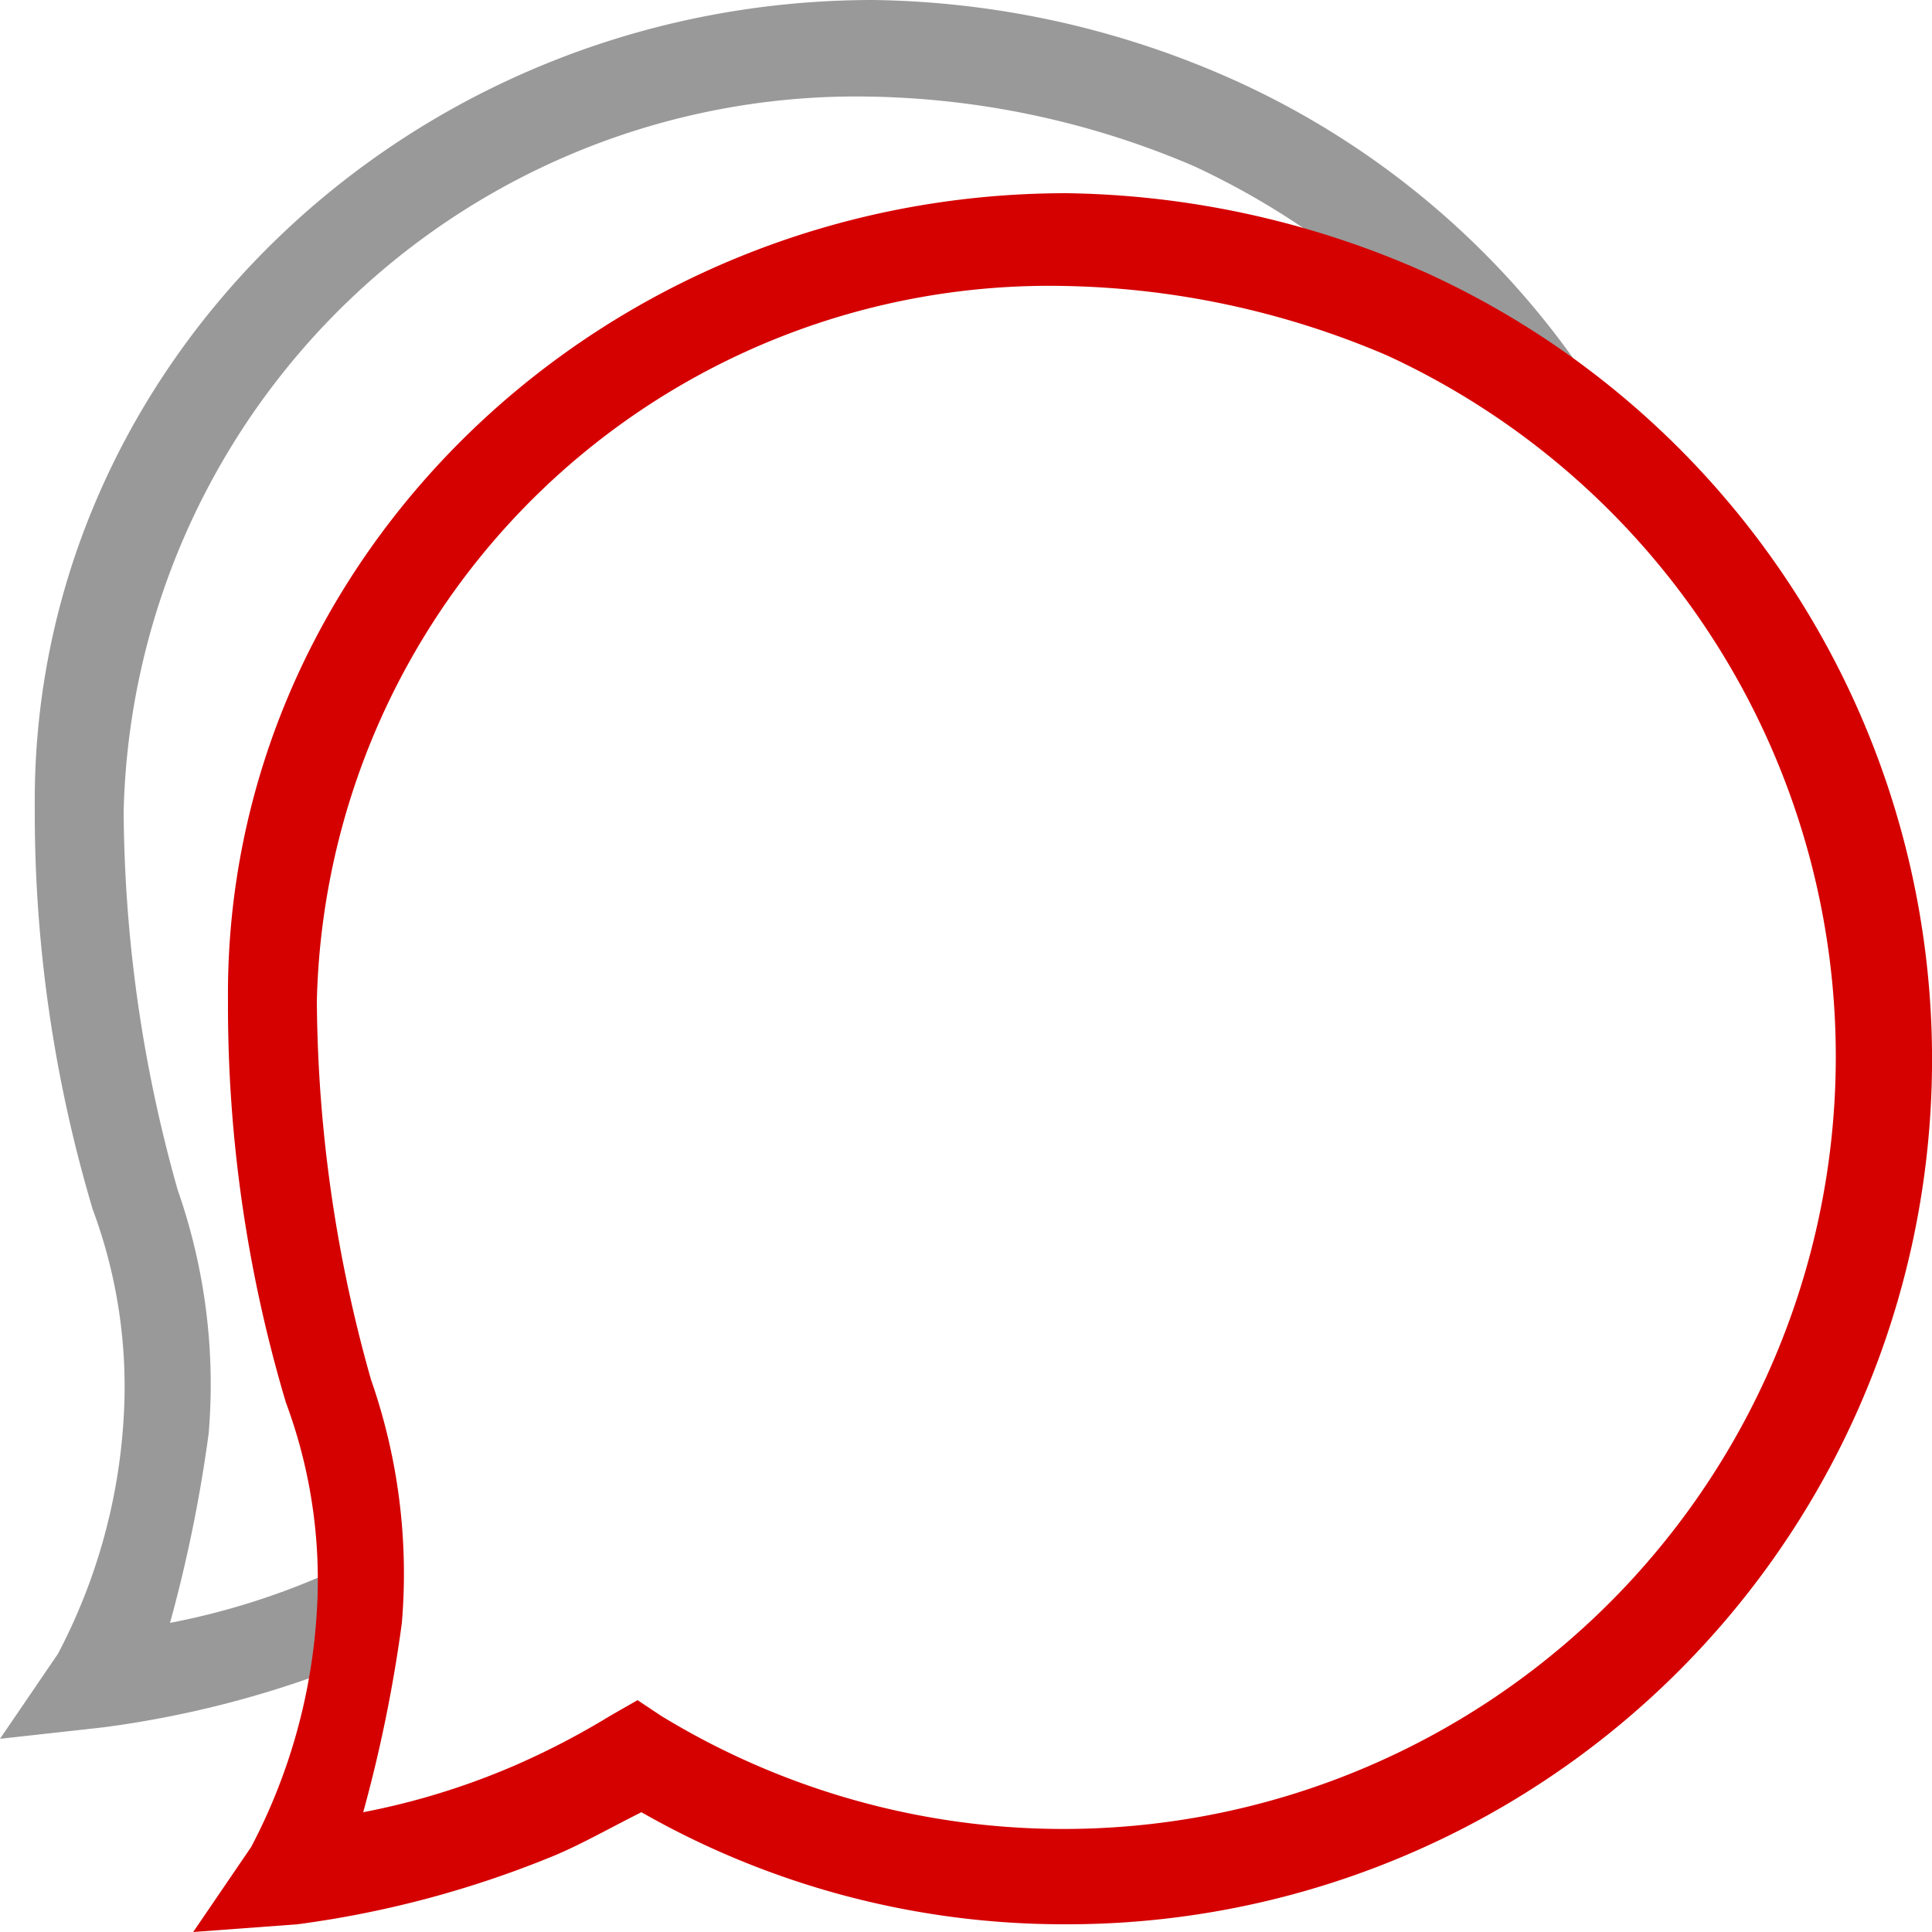
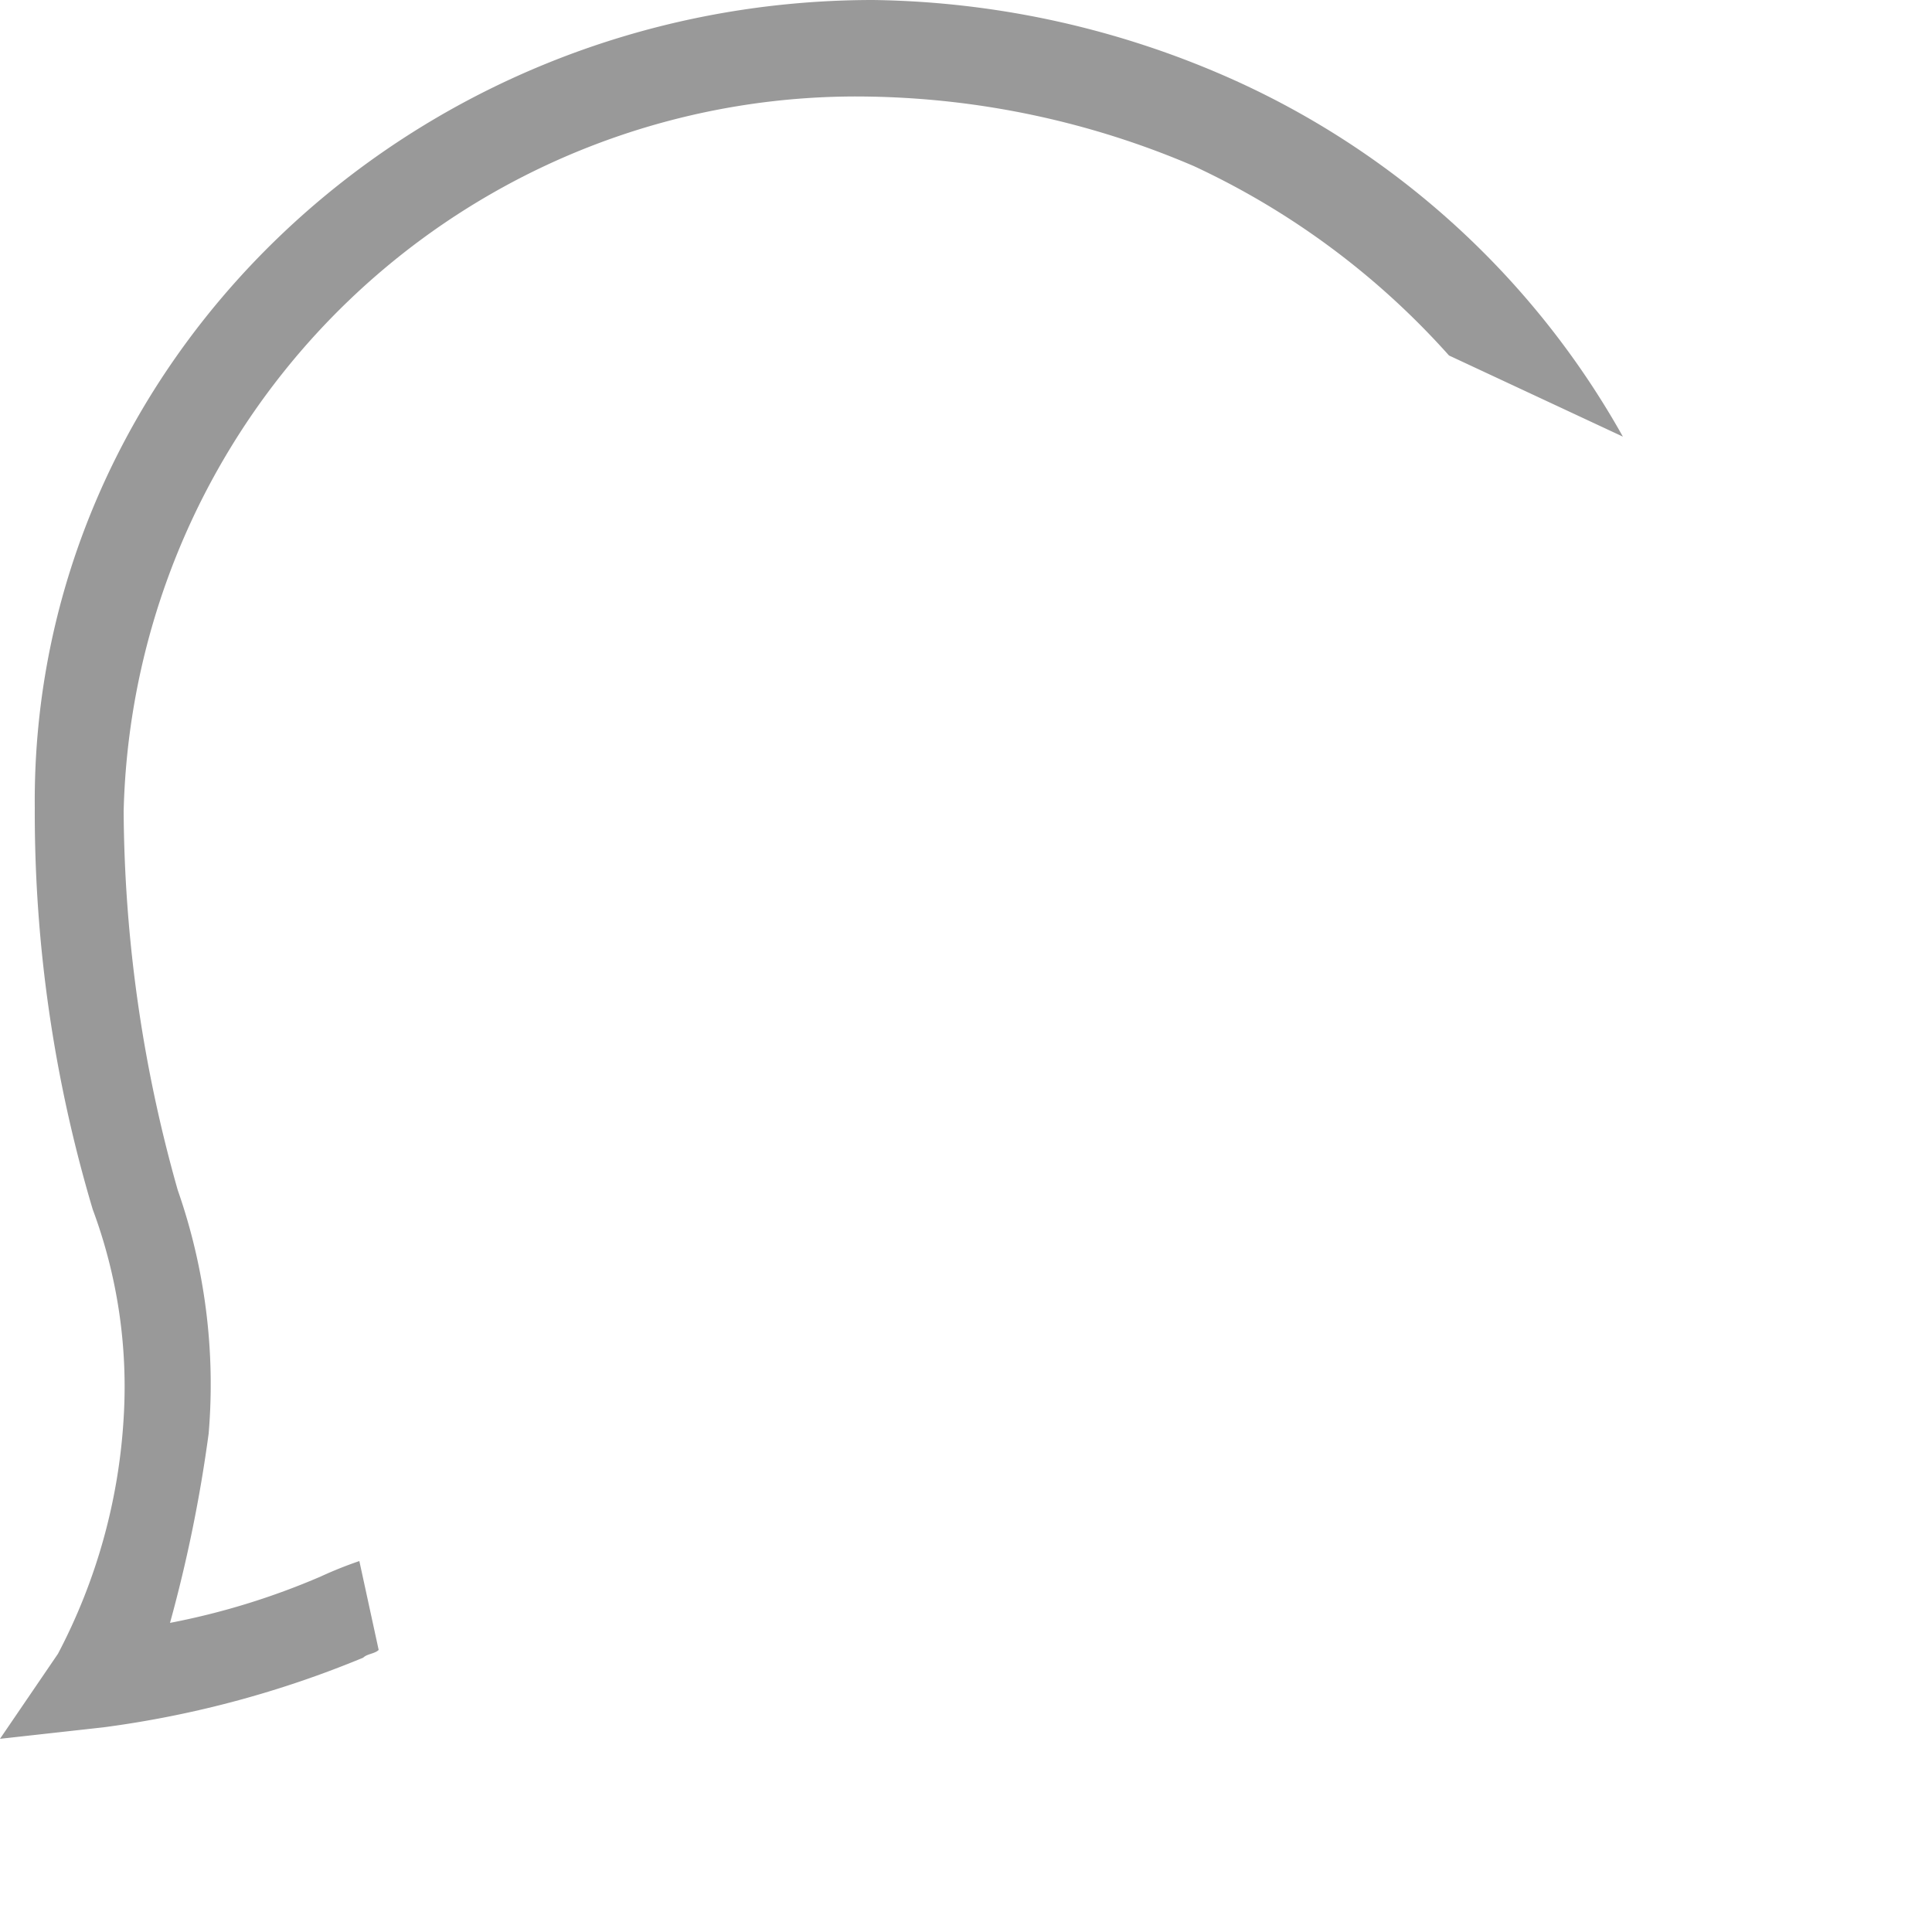
<svg xmlns="http://www.w3.org/2000/svg" viewBox="1749 1474 30 30">
  <defs>
    <style>
      .cls-1 {
        fill: #999;
      }

      .cls-2 {
        fill: #d50000;
      }
    </style>
  </defs>
  <g id="Group_39" data-name="Group 39" transform="translate(1749 1474)">
    <path id="Path_58" data-name="Path 58" class="cls-1" d="M5.88,25.62c-.06.06-.18.06-.24.12a15.954,15.954,0,0,1-4.02,1.08L0,27l.9-1.32a8.991,8.991,0,0,0,1.02-3.66,7.892,7.892,0,0,0-.48-3.24,21.567,21.567,0,0,1-.9-6.24C.48,5.64,6.36,0,13.56,0A14.131,14.131,0,0,1,19.2,1.26a13.086,13.086,0,0,1,6,5.52L22.5,5.52a12.2,12.2,0,0,0-3.96-2.94A13.316,13.316,0,0,0,13.5,1.5,11.377,11.377,0,0,0,1.92,12.6a22,22,0,0,0,.84,5.88,9.133,9.133,0,0,1,.48,3.78,22.173,22.173,0,0,1-.6,2.94,11.294,11.294,0,0,0,2.34-.72,6.226,6.226,0,0,1,.6-.24Z" />
-     <path id="Path_59" data-name="Path 59" class="cls-2" d="M5,32l.9-1.32a8.991,8.991,0,0,0,1.02-3.66,7.892,7.892,0,0,0-.48-3.24,21.567,21.567,0,0,1-.9-6.24C5.48,10.64,11.36,5,18.56,5A14.131,14.131,0,0,1,24.2,6.26a13.428,13.428,0,0,1-5.64,25.62,13.228,13.228,0,0,1-6.6-1.74c-.48.24-.9.48-1.32.66a15.954,15.954,0,0,1-4.02,1.08Zm6.9-3.6.36.24A11.992,11.992,0,1,0,23.54,7.52,13.316,13.316,0,0,0,18.5,6.44,11.377,11.377,0,0,0,6.92,17.54a22,22,0,0,0,.84,5.88,9.133,9.133,0,0,1,.48,3.78,22.173,22.173,0,0,1-.6,2.94,11.294,11.294,0,0,0,2.34-.72,12.08,12.08,0,0,0,1.5-.78Z" transform="translate(-2 -2)" />
  </g>
</svg>